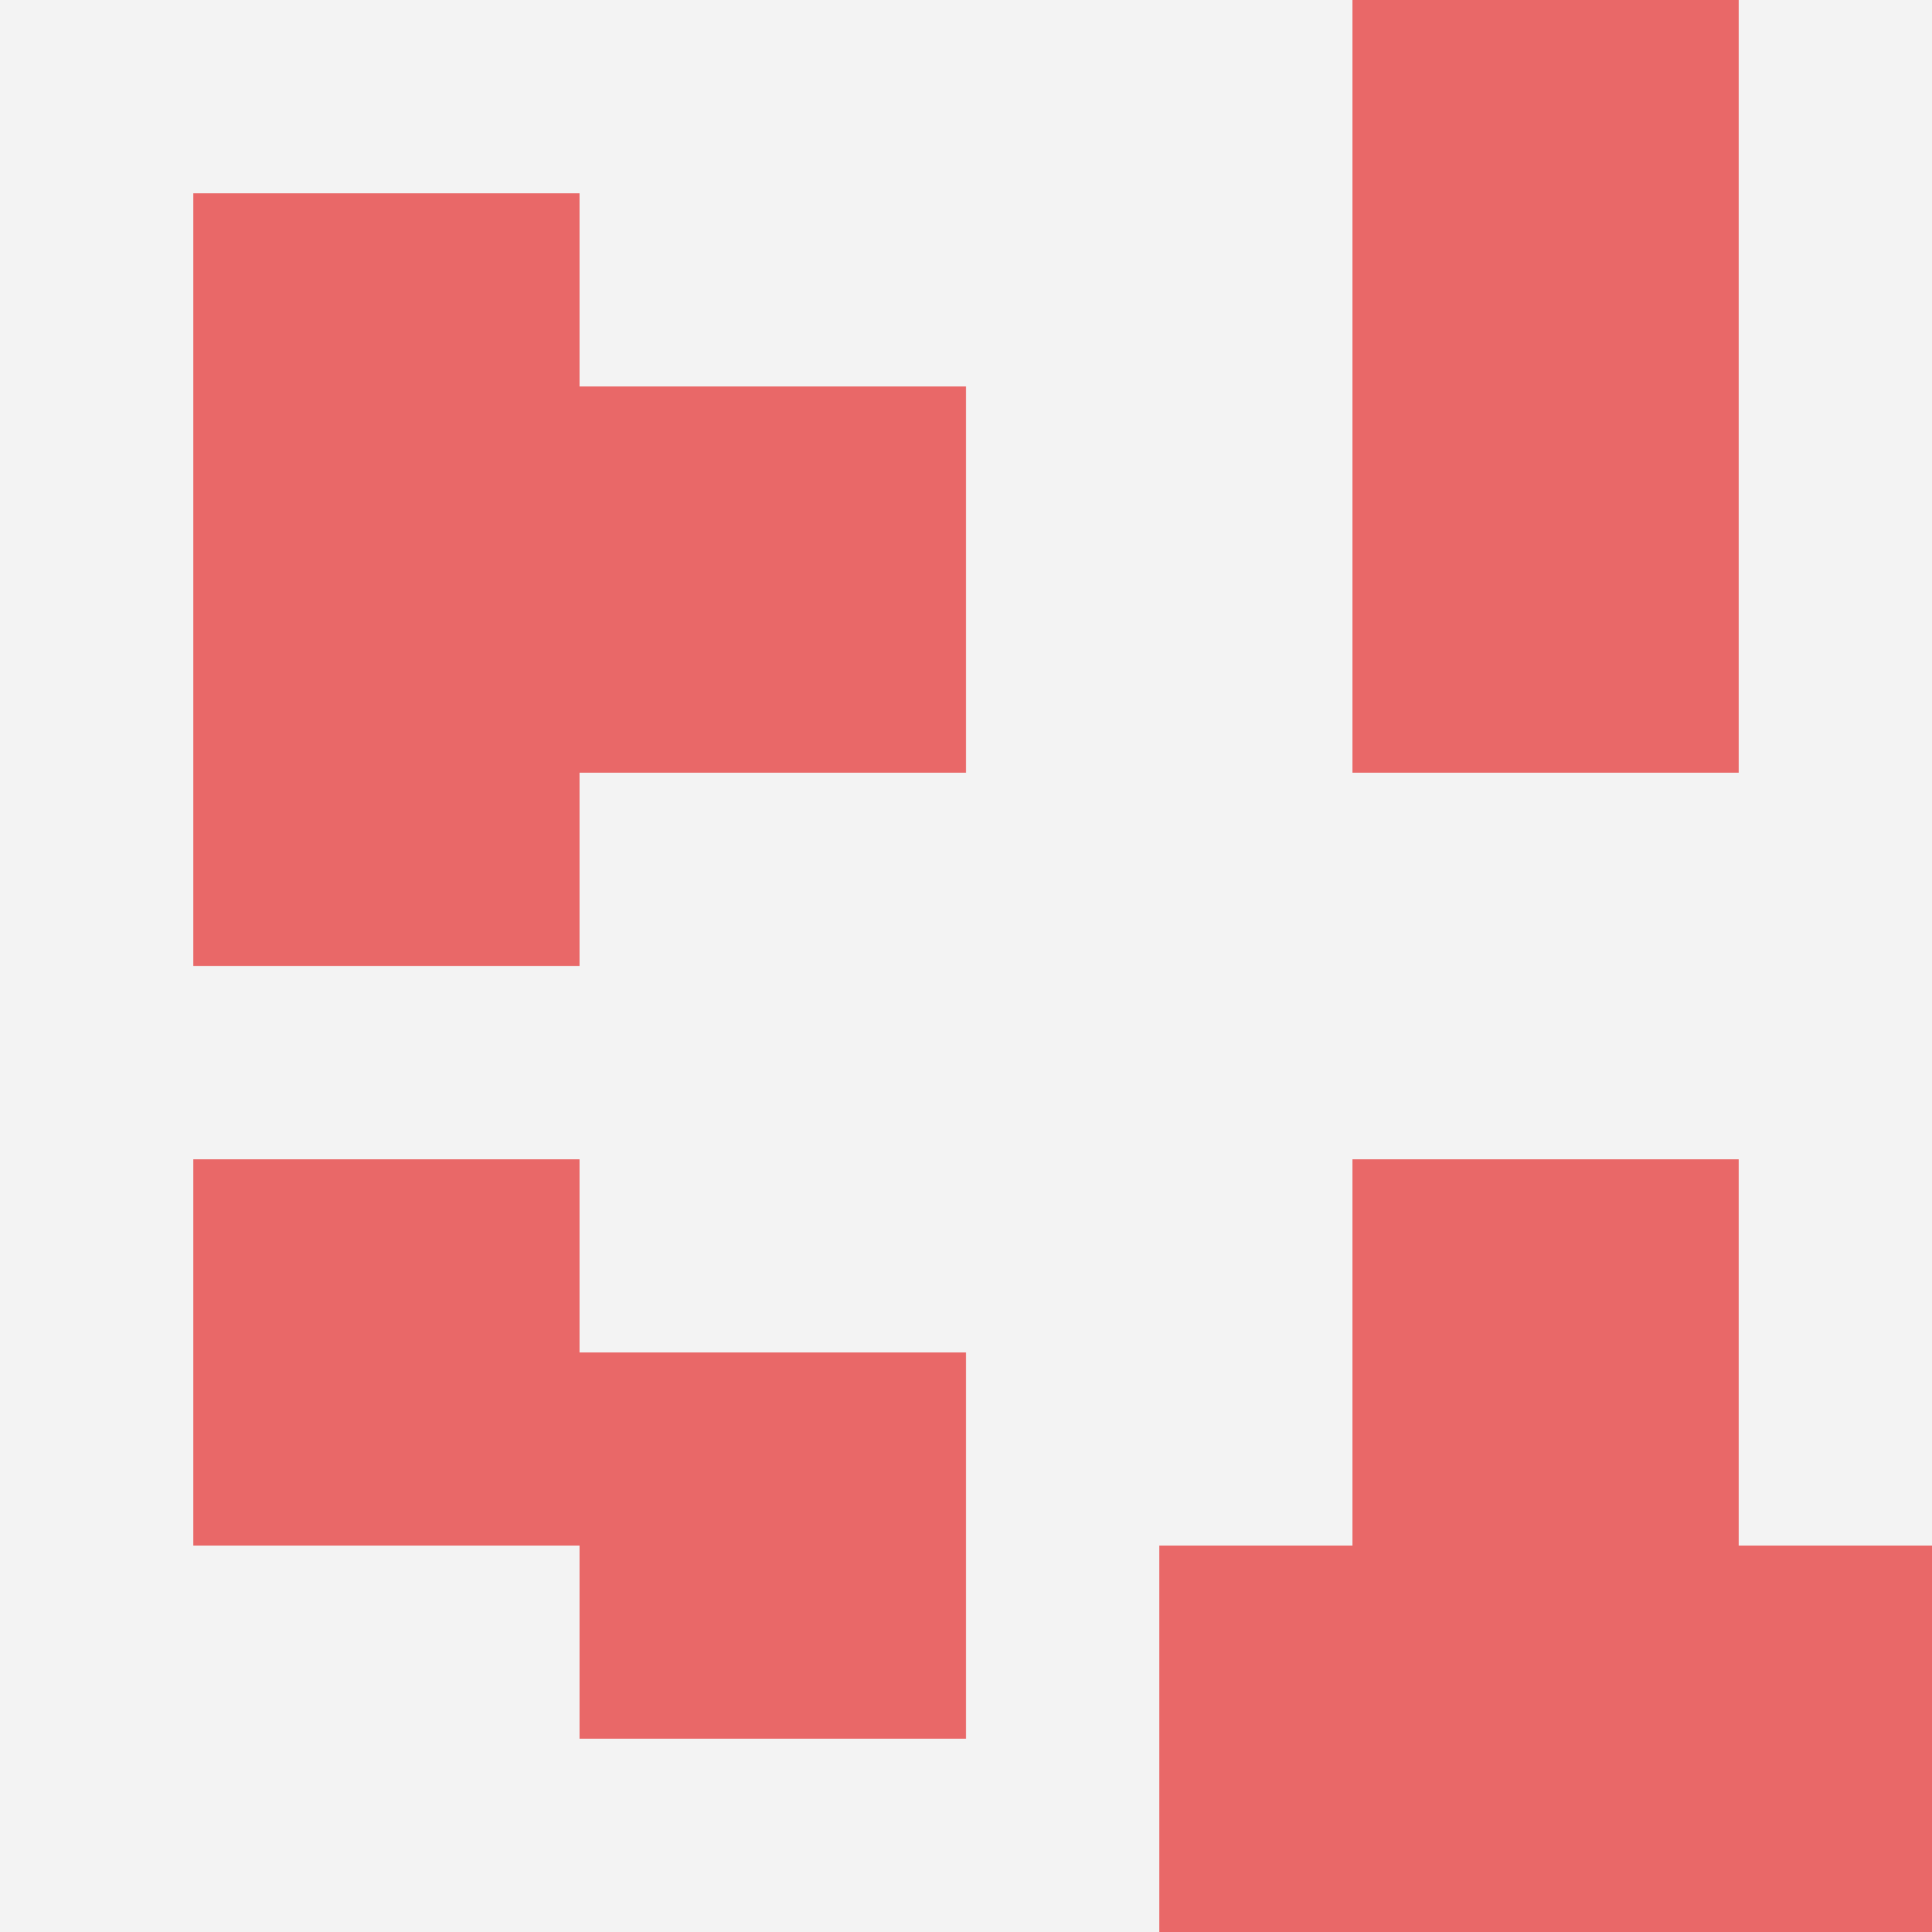
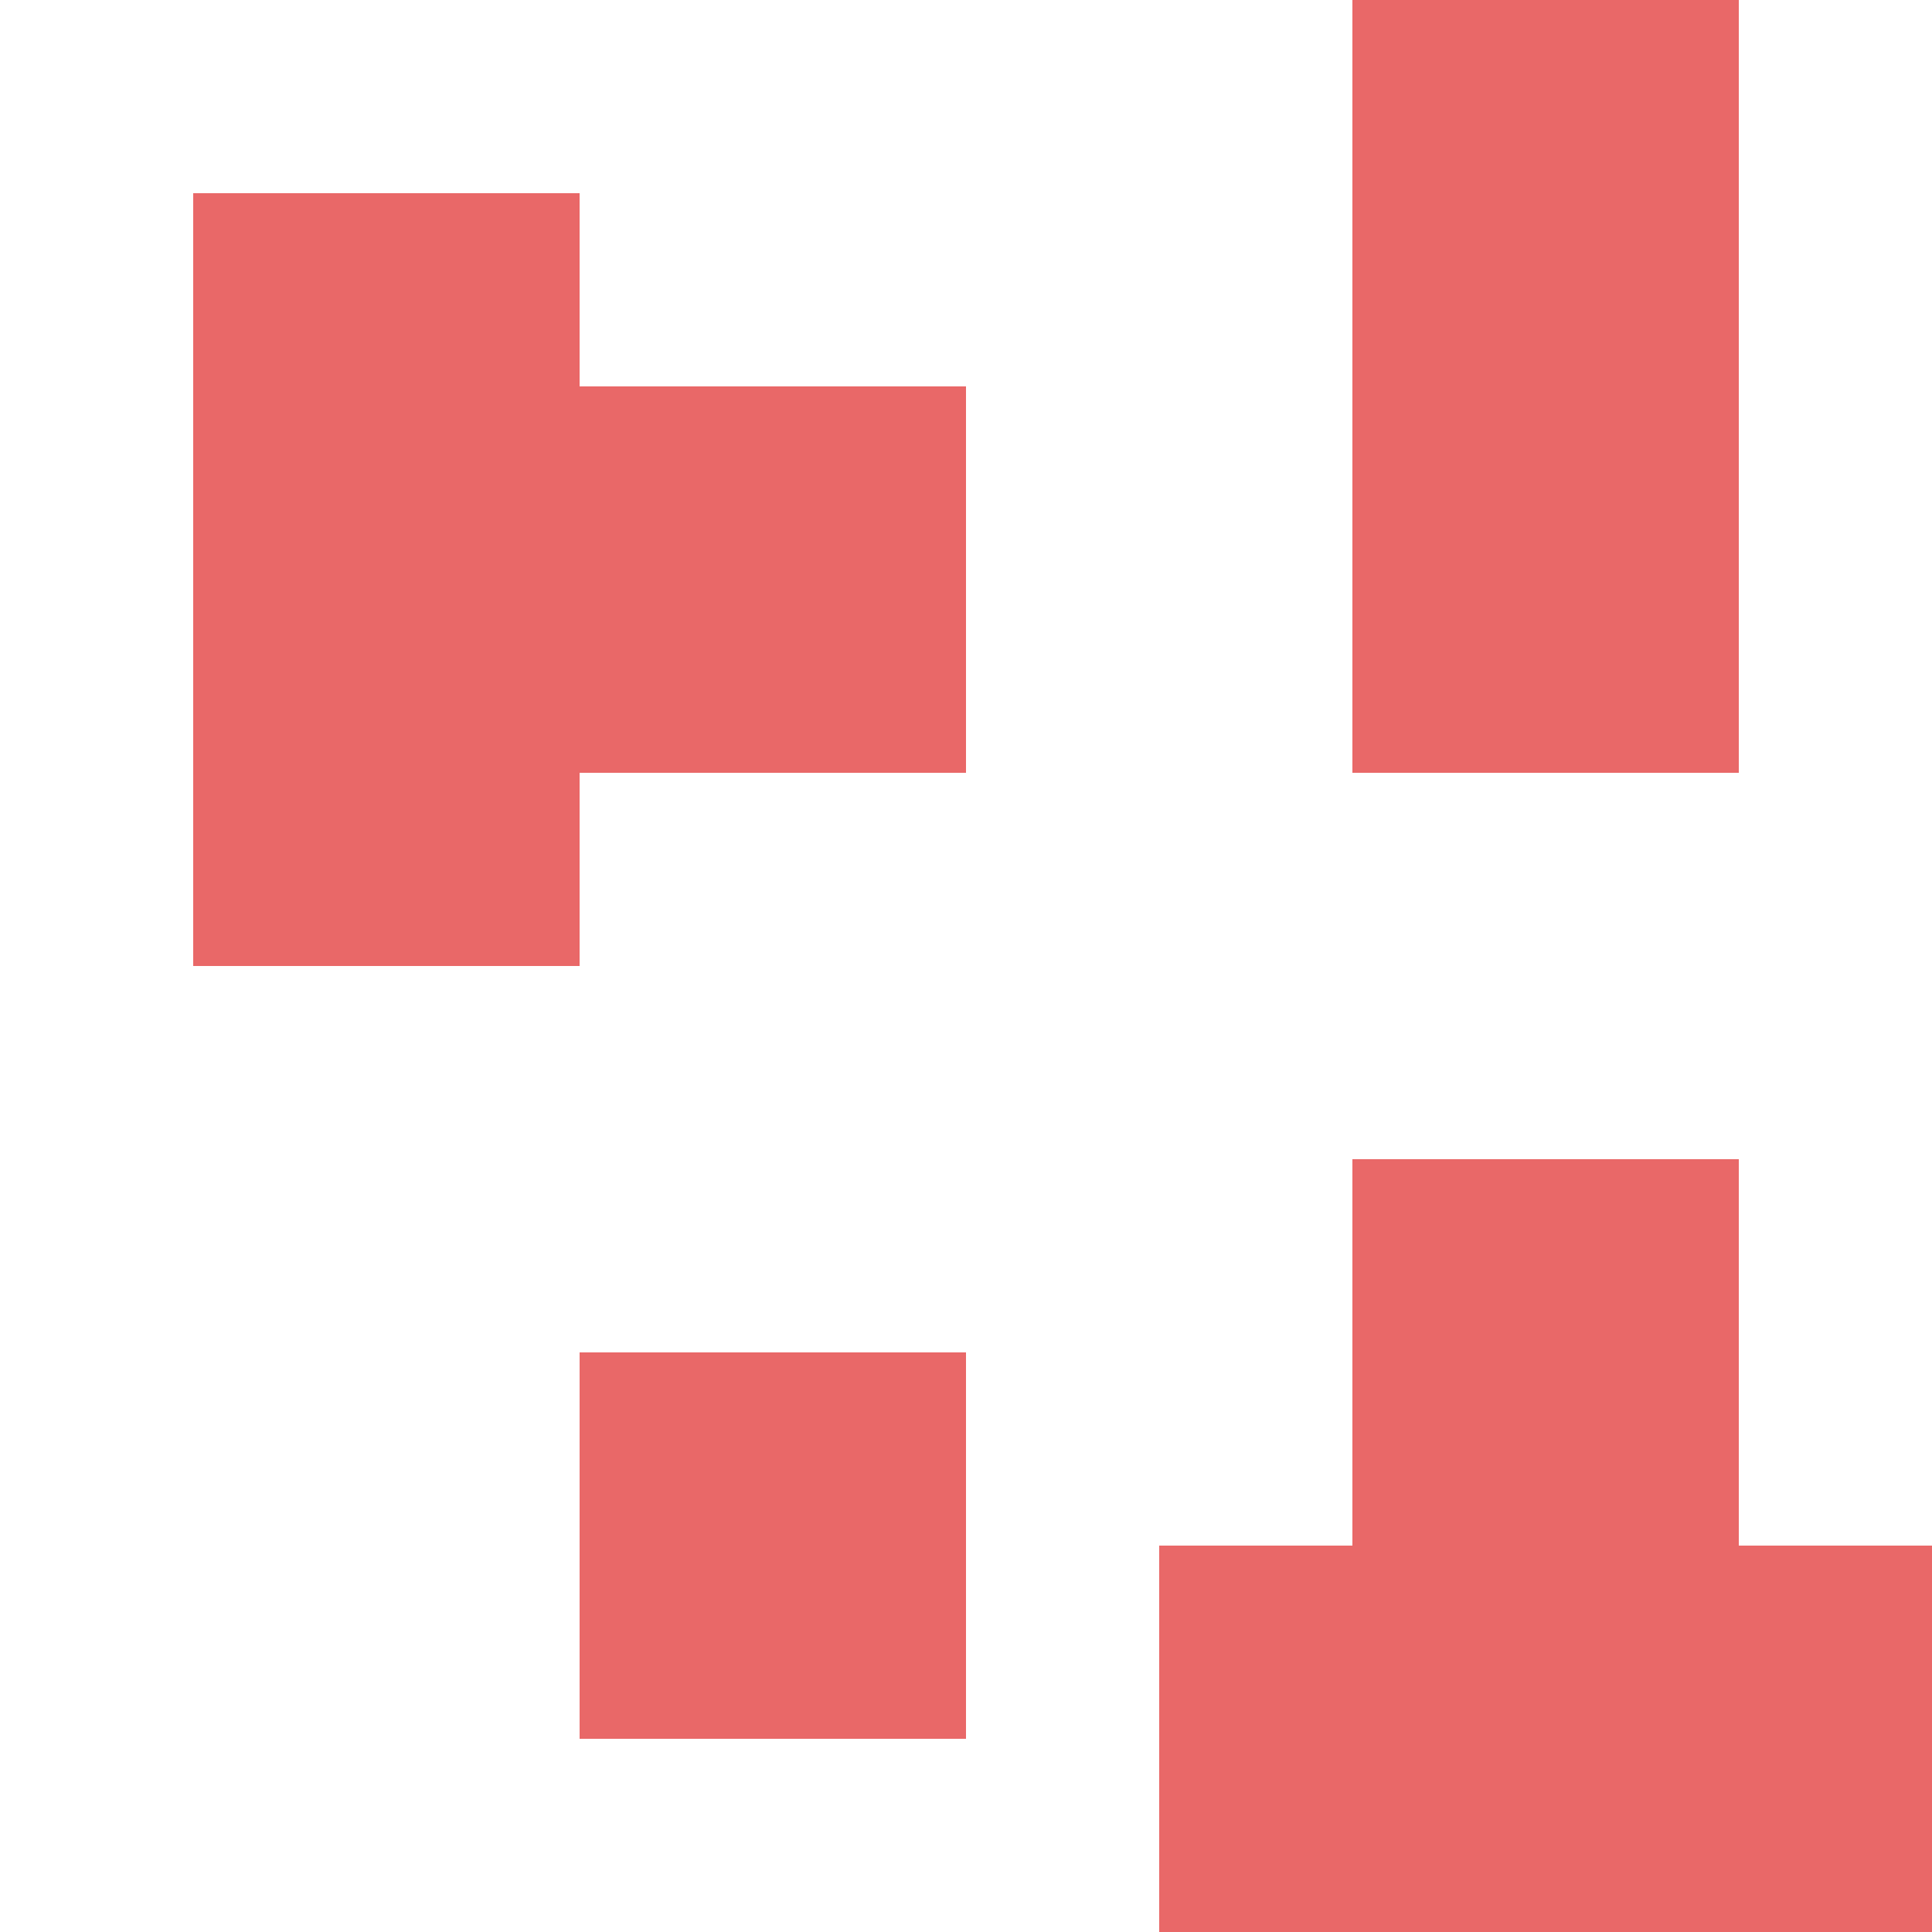
<svg xmlns="http://www.w3.org/2000/svg" id="ten-svg" preserveAspectRatio="xMinYMin meet" viewBox="0 0 10 10">
-   <rect x="0" y="0" width="10" height="10" fill="#F3F3F3" />
  <rect class="t" x="3" y="7" />
  <rect class="t" x="7" y="0" />
  <rect class="t" x="7" y="6" />
  <rect class="t" x="3" y="2" />
  <rect class="t" x="1" y="3" />
  <rect class="t" x="7" y="2" />
  <rect class="t" x="6" y="8" />
  <rect class="t" x="8" y="8" />
-   <rect class="t" x="1" y="6" />
  <rect class="t" x="1" y="1" />
  <style>.t{width:2px;height:2px;fill:#E96868} #ten-svg{shape-rendering:crispedges;}</style>
</svg>